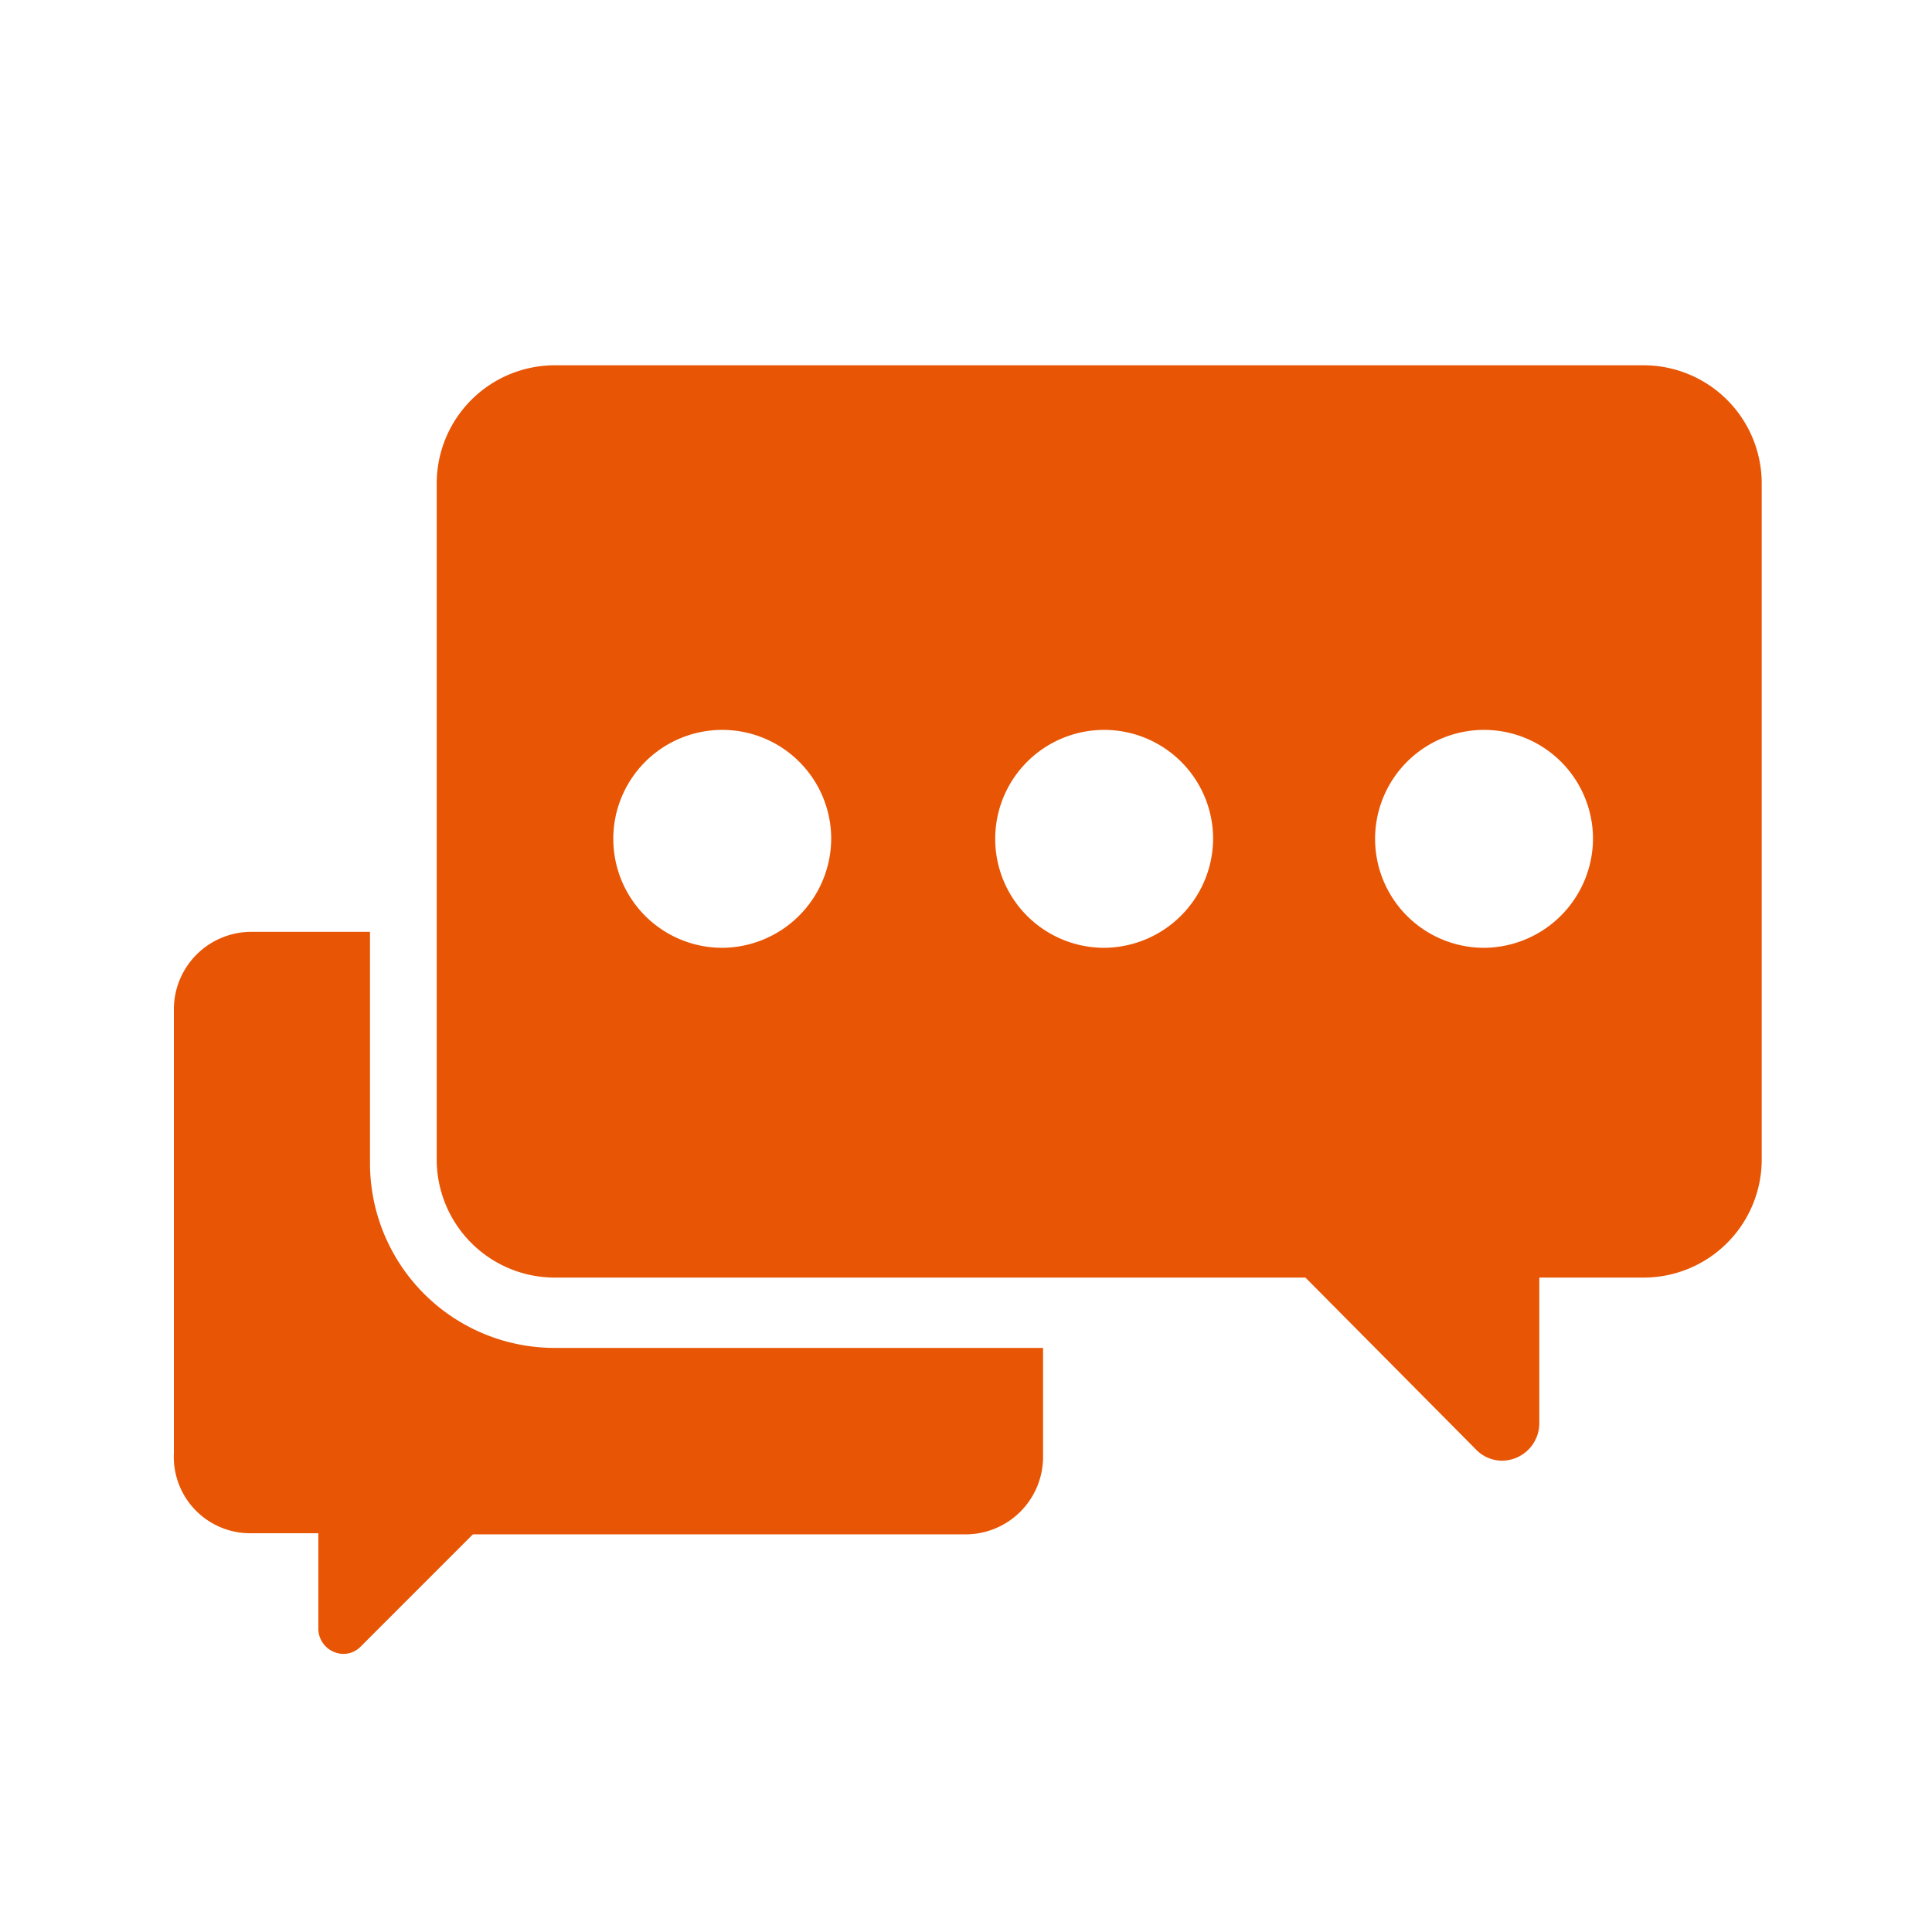
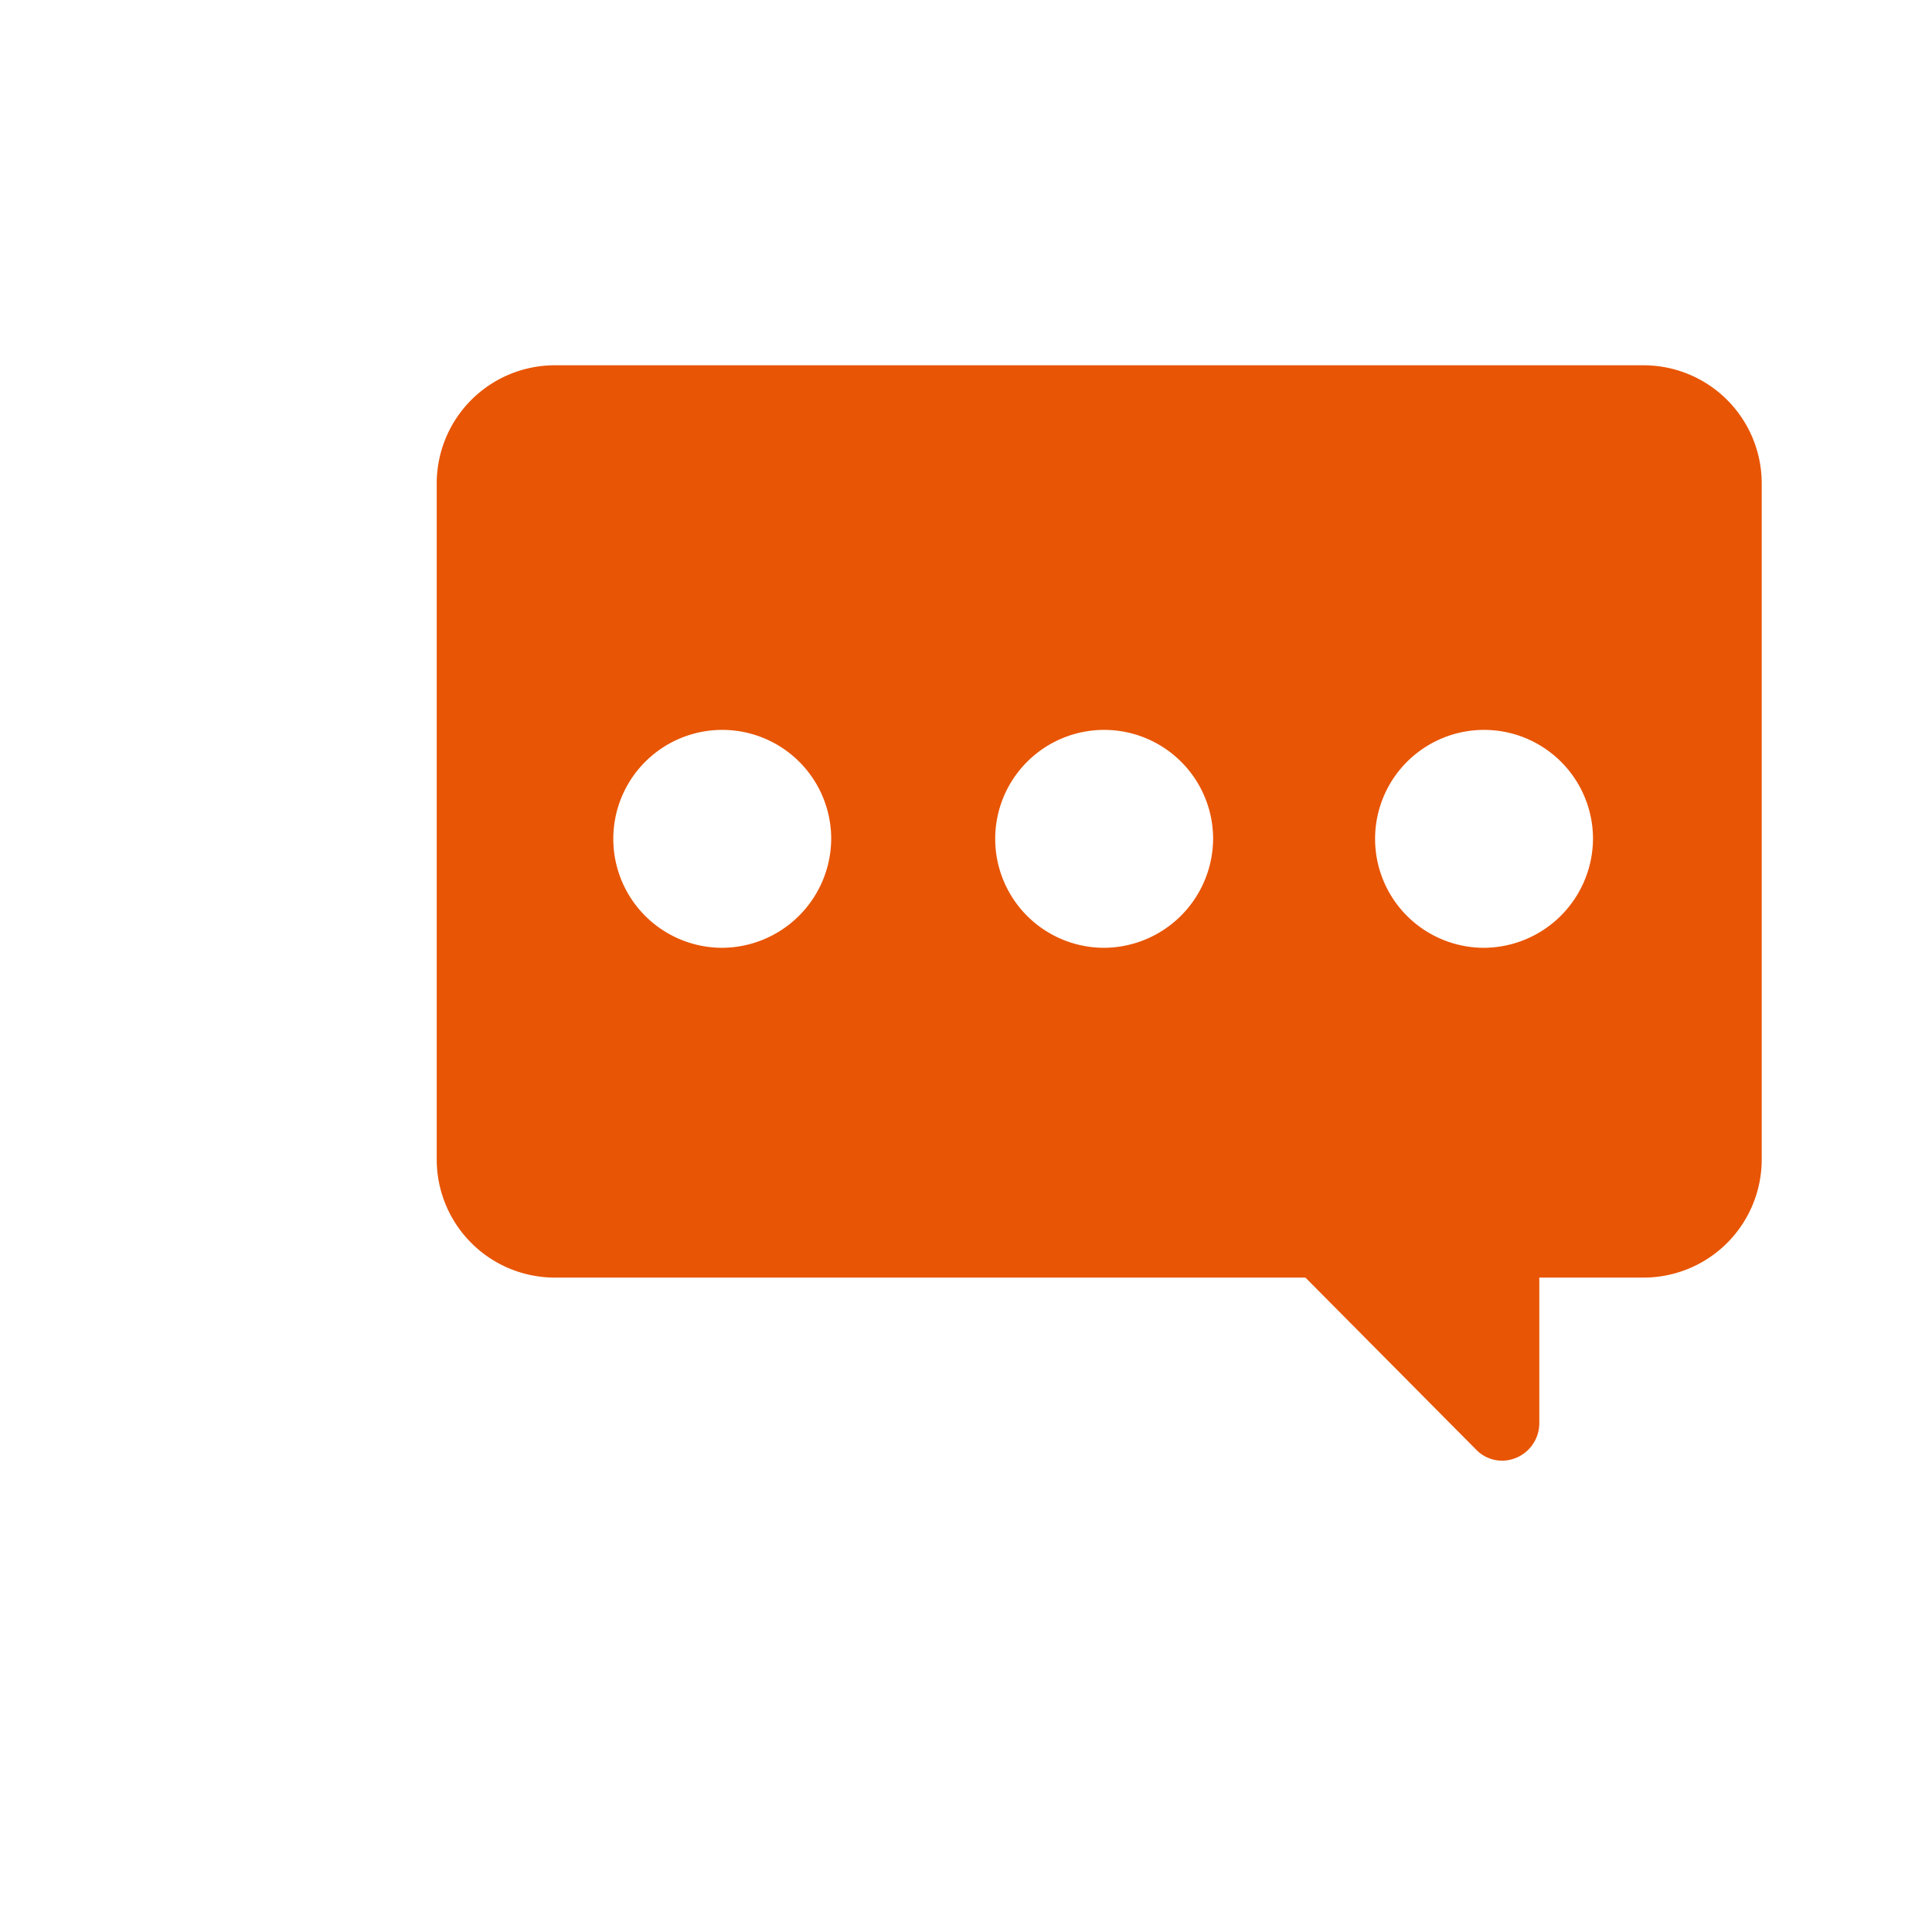
<svg xmlns="http://www.w3.org/2000/svg" id="ハンバーガー" viewBox="0 0 86 86">
  <defs>
    <style>
      .cls-1 {
        fill: #e85504;
      }
    </style>
  </defs>
  <title>icon</title>
  <g>
    <path class="cls-1" d="M73.18,16.26H24.68a5.26,5.26,0,0,0-5.24,5.24V51.63a5.26,5.26,0,0,0,5.24,5.24H58.11l7.57,7.63a1.62,1.62,0,0,0,1.16.52,1.67,1.67,0,0,0,1.68-1.68V56.87h4.66a5.26,5.26,0,0,0,5.24-5.24V21.5A5.26,5.26,0,0,0,73.18,16.26ZM32.12,42.19A4.85,4.85,0,1,1,37,37.34,4.88,4.88,0,0,1,32.12,42.19Zm17,0A4.85,4.85,0,1,1,54,37.34,4.88,4.88,0,0,1,49.13,42.19Zm16.94,0a4.85,4.85,0,1,1,4.85-4.85A4.88,4.88,0,0,1,66.07,42.19Z" />
-     <path class="cls-1" d="M16.47,51.76V41.48h-5.3A3.45,3.45,0,0,0,7.74,44.9V64.69a3.4,3.4,0,0,0,3.43,3.56h3v4.27a1.13,1.13,0,0,0,1.1,1.1,1.07,1.07,0,0,0,.78-0.32l5-5H43a3.45,3.45,0,0,0,3.43-3.43V60H24.68A8.22,8.22,0,0,1,16.47,51.76Z" />
  </g>
</svg>